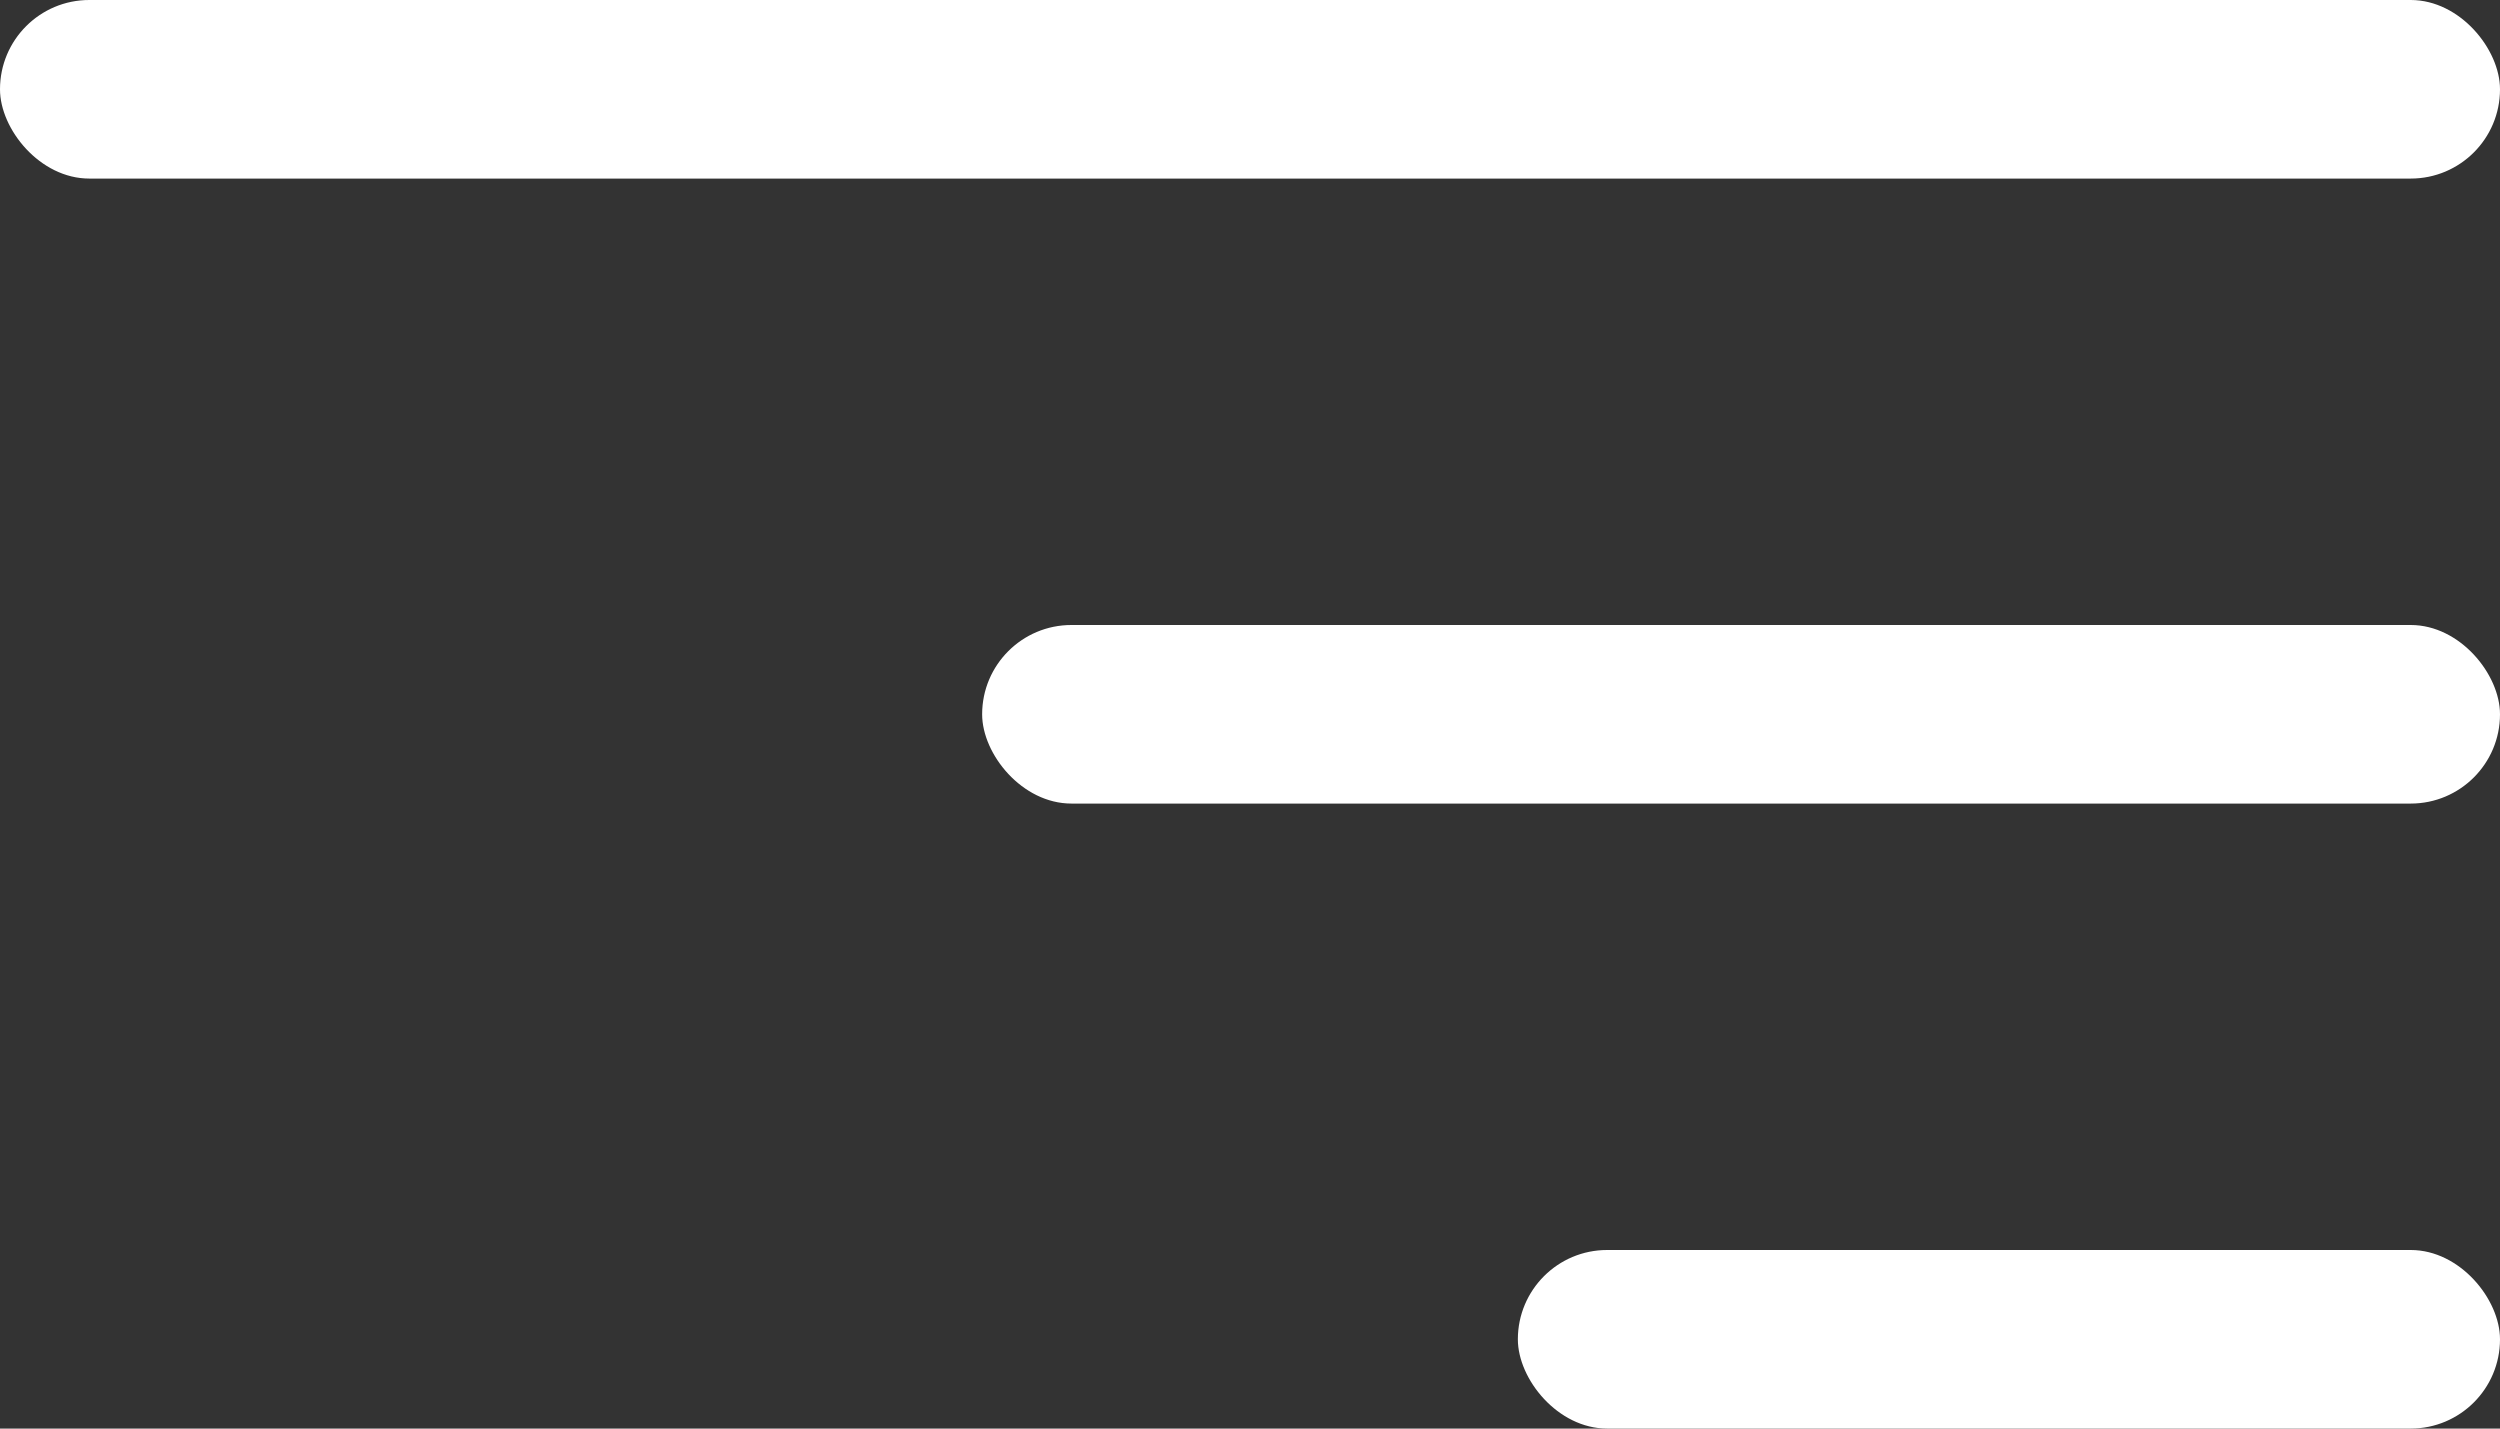
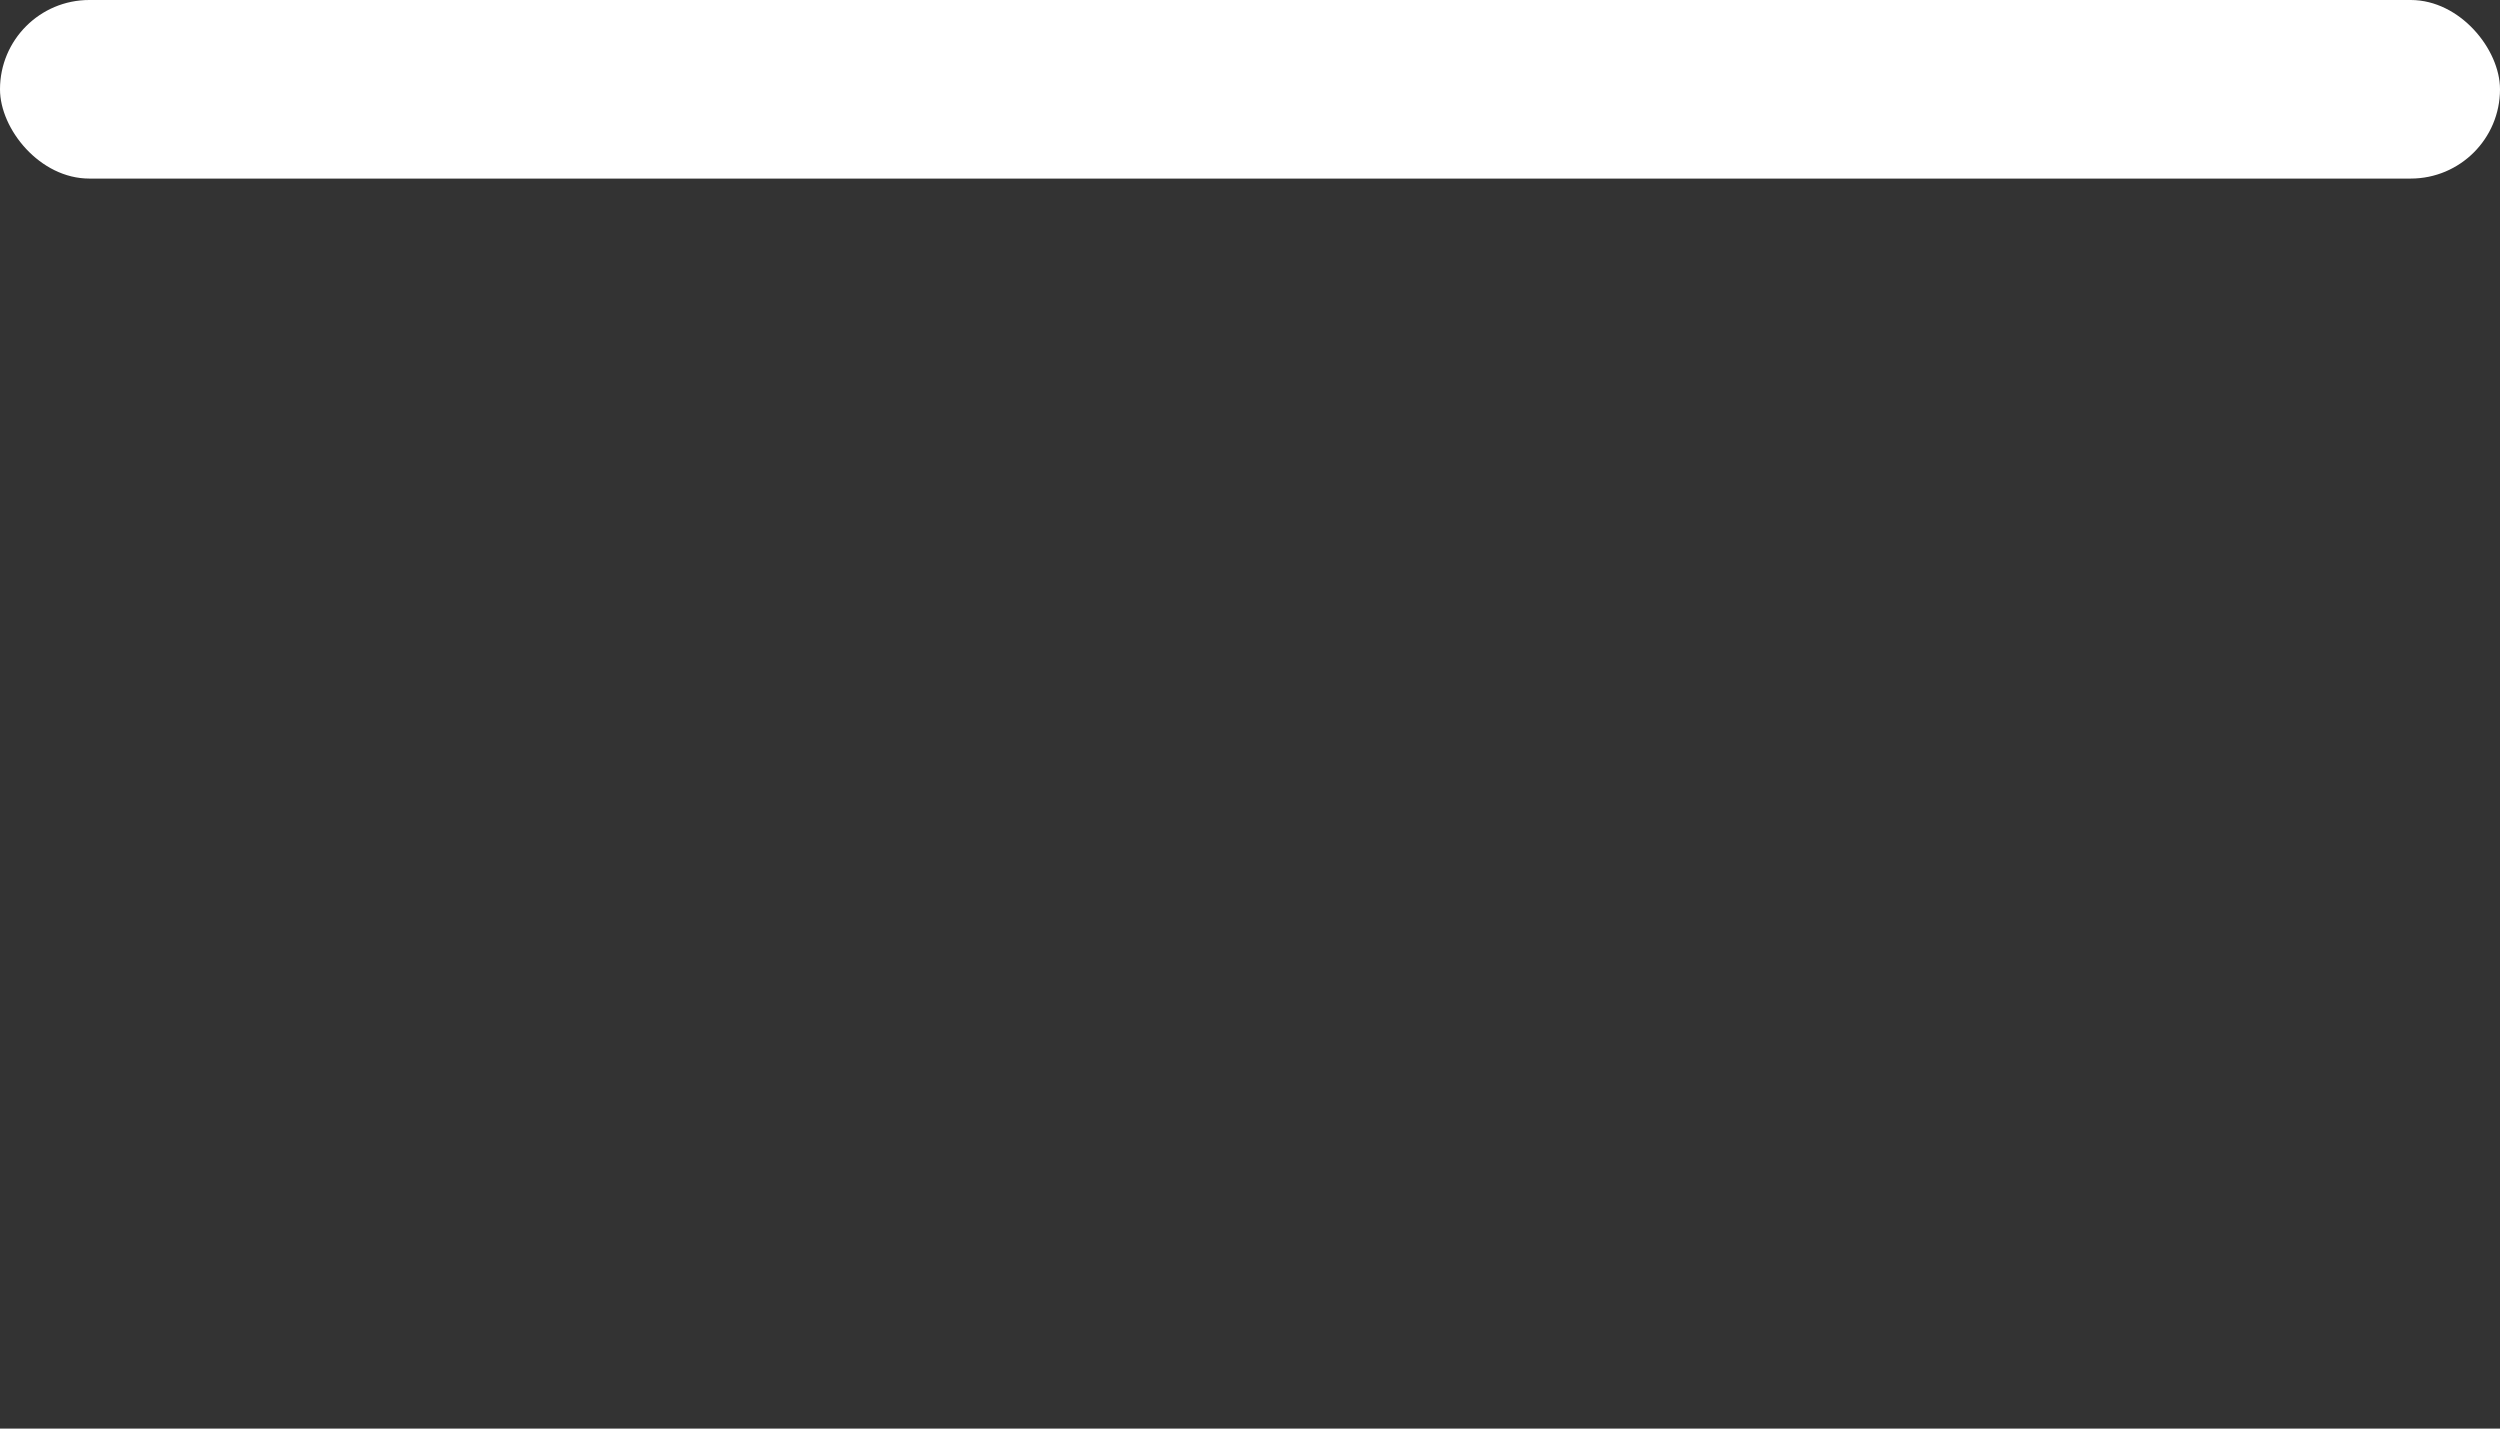
<svg xmlns="http://www.w3.org/2000/svg" width="42" height="24" viewBox="0 0 42 24" fill="none">
  <rect x="0" y="0" width="42" height="24" fill="#333333" stroke="none" />
  <rect width="42" height="3" rx="1.5" fill="white" />
-   <rect x="25.5" y="21" width="16.5" height="3" rx="1.5" fill="white" />
-   <rect x="16.5" y="10.5" width="25.5" height="3" rx="1.5" fill="white" />
</svg>